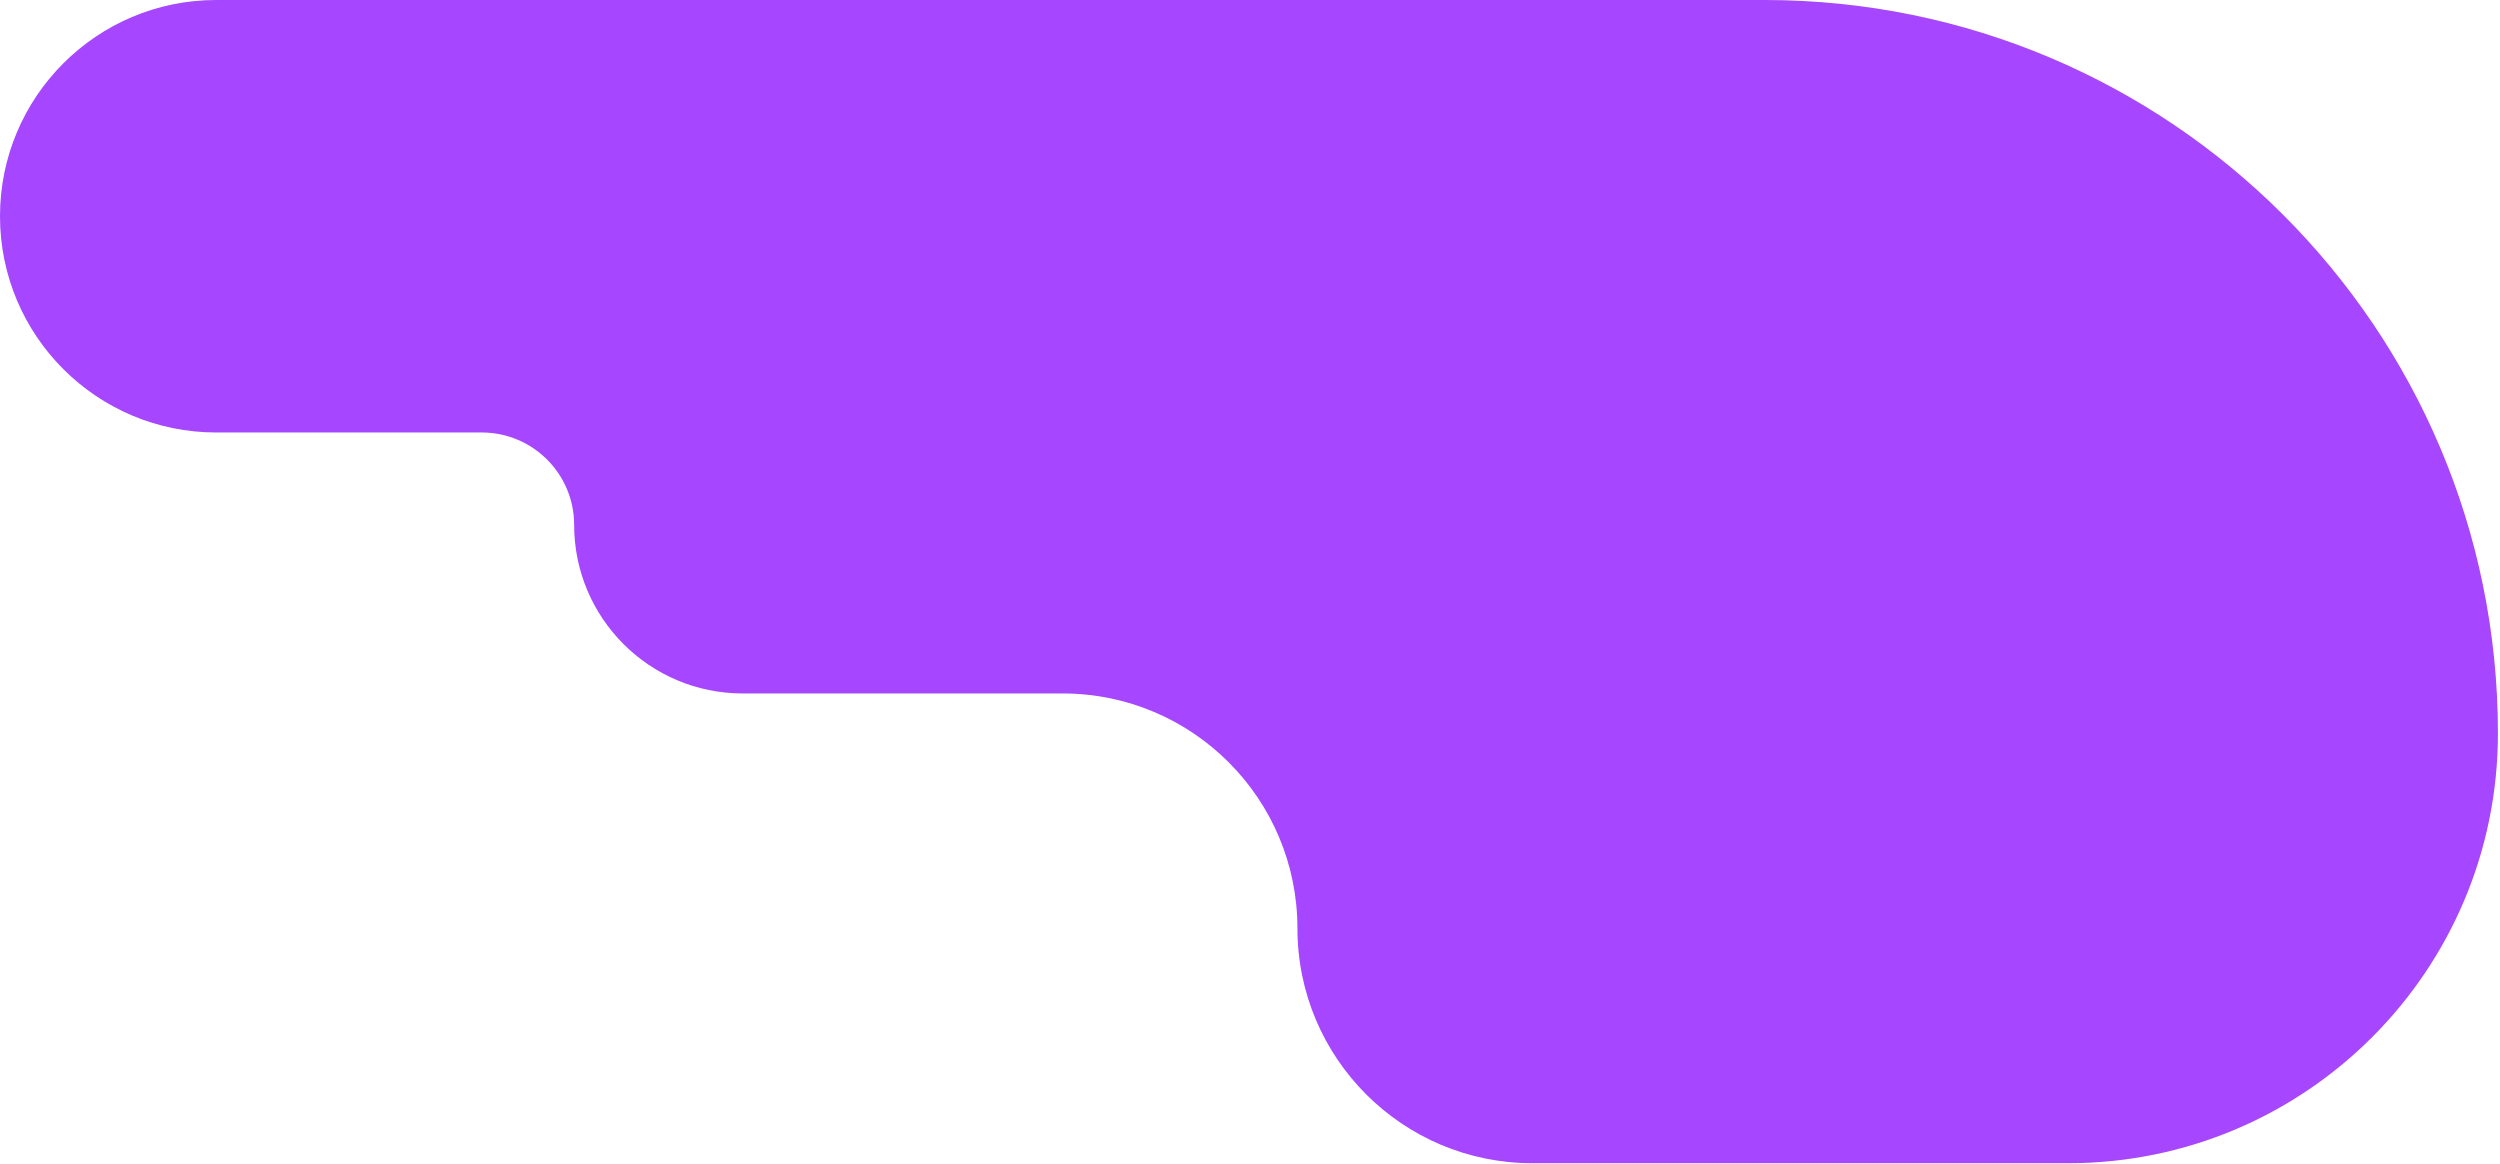
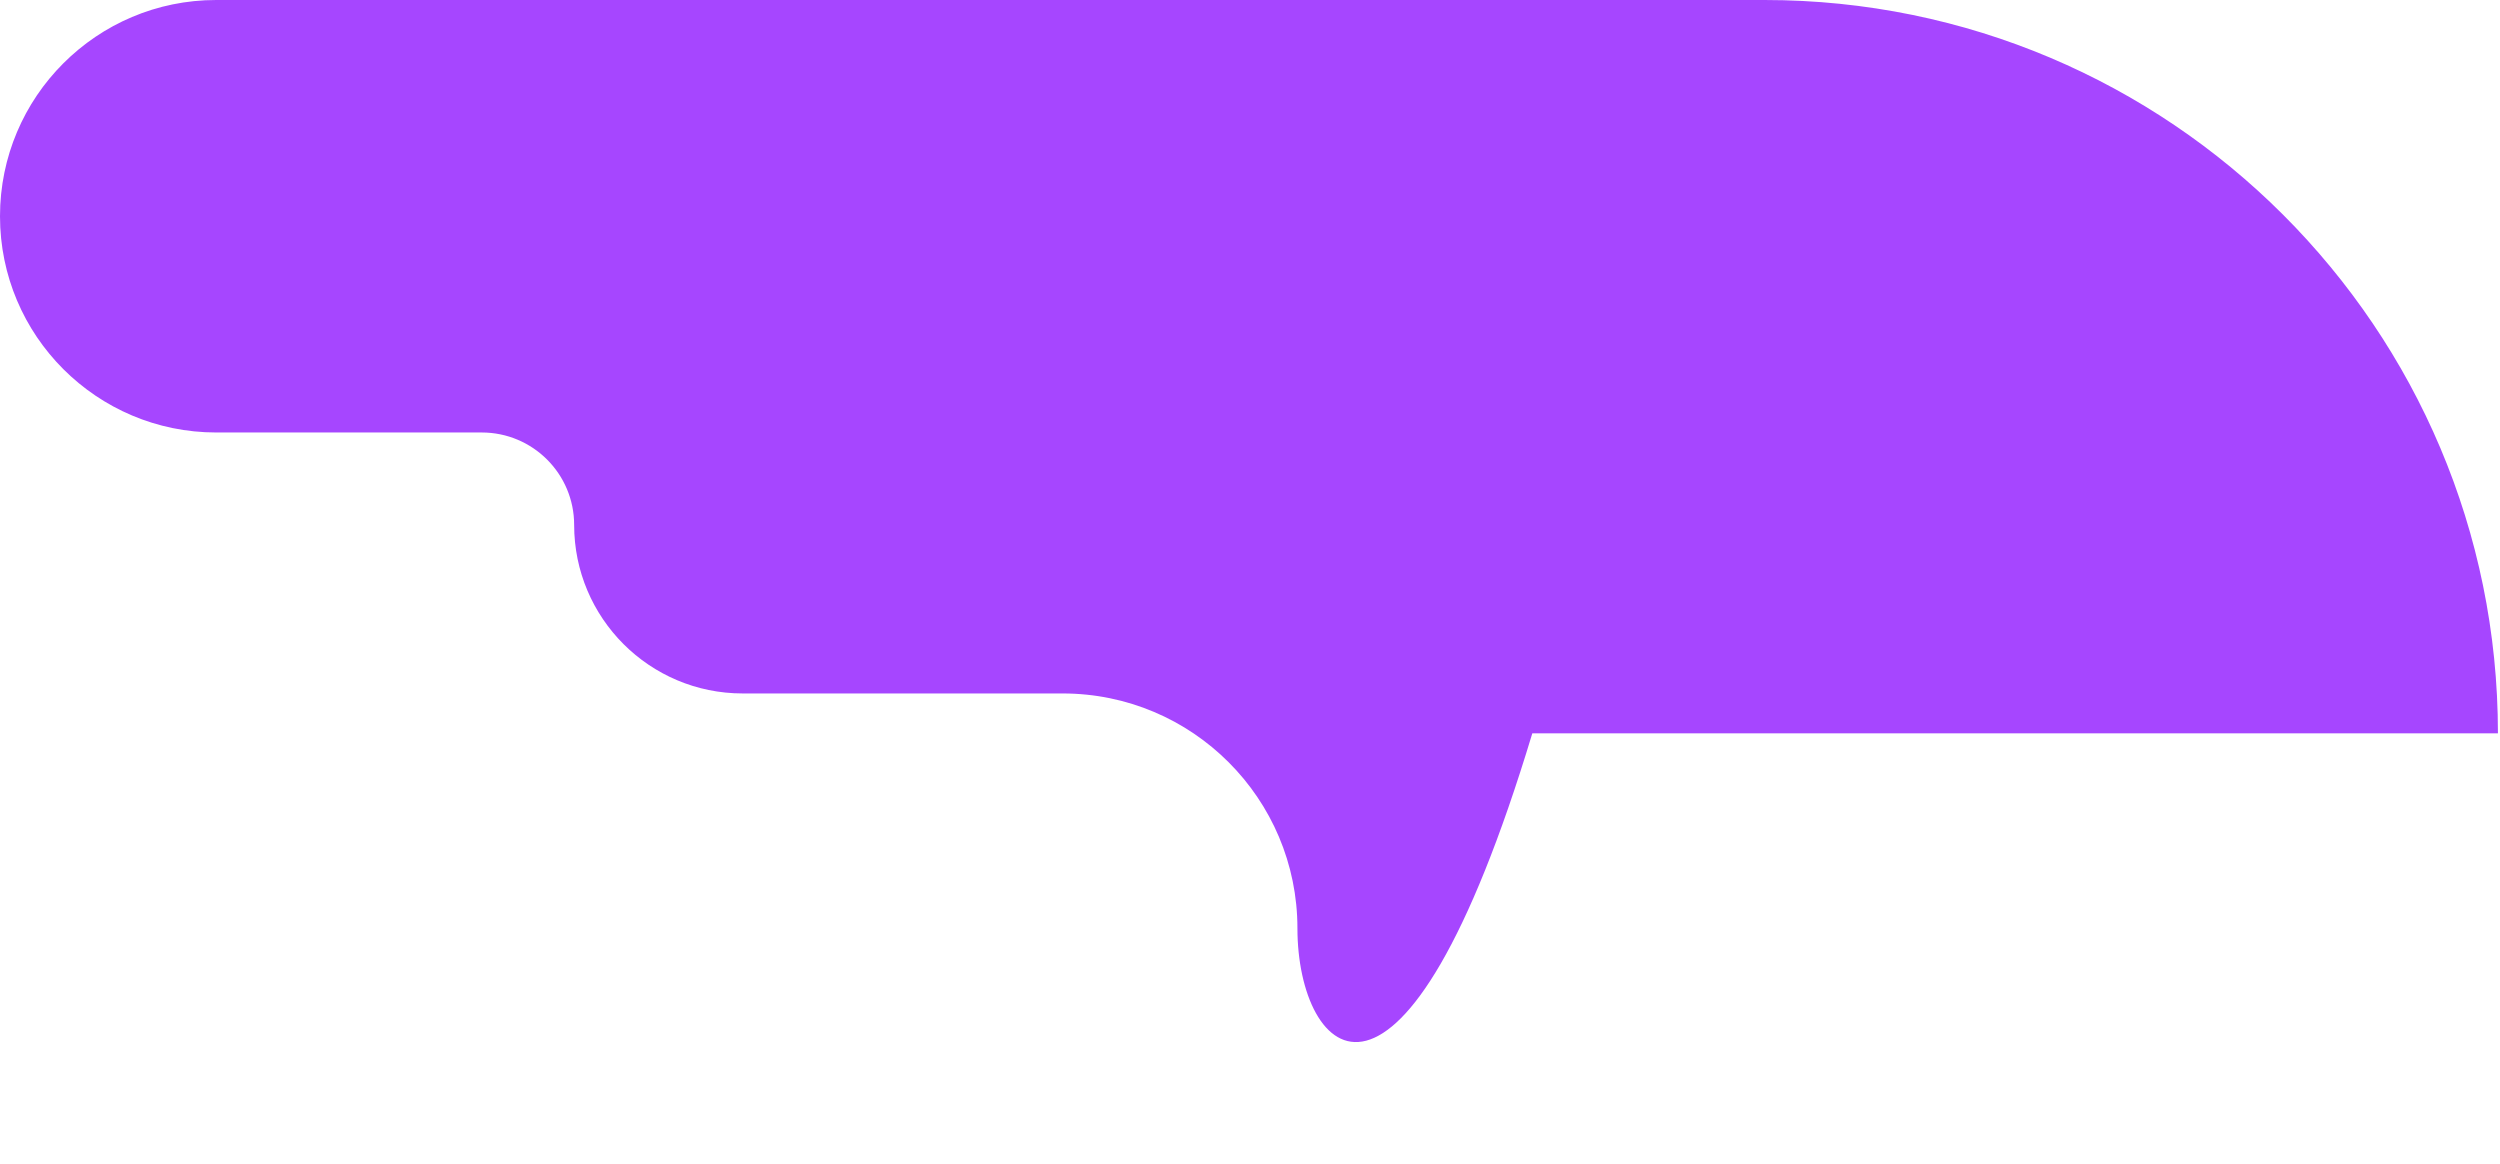
<svg xmlns="http://www.w3.org/2000/svg" width="859" height="400" viewBox="0 0 859 400" fill="none">
-   <path d="M165.52 148.602H74.301C33.266 148.602 0 115.336 0 74.301C0 33.266 33.266 0 74.301 0H606.315C745.476 0 858.287 112.812 858.287 251.973C858.287 333.55 792.156 399.681 710.579 399.681H526.502C481.93 399.681 445.797 363.548 445.797 318.976C445.797 274.404 409.665 238.271 365.093 238.271H255.19C223.206 238.271 197.278 212.343 197.278 180.36C197.278 162.82 183.06 148.602 165.52 148.602Z" fill="#A646FF" />
+   <path d="M165.52 148.602H74.301C33.266 148.602 0 115.336 0 74.301C0 33.266 33.266 0 74.301 0H606.315C745.476 0 858.287 112.812 858.287 251.973H526.502C481.93 399.681 445.797 363.548 445.797 318.976C445.797 274.404 409.665 238.271 365.093 238.271H255.19C223.206 238.271 197.278 212.343 197.278 180.36C197.278 162.82 183.06 148.602 165.52 148.602Z" fill="#A646FF" />
</svg>